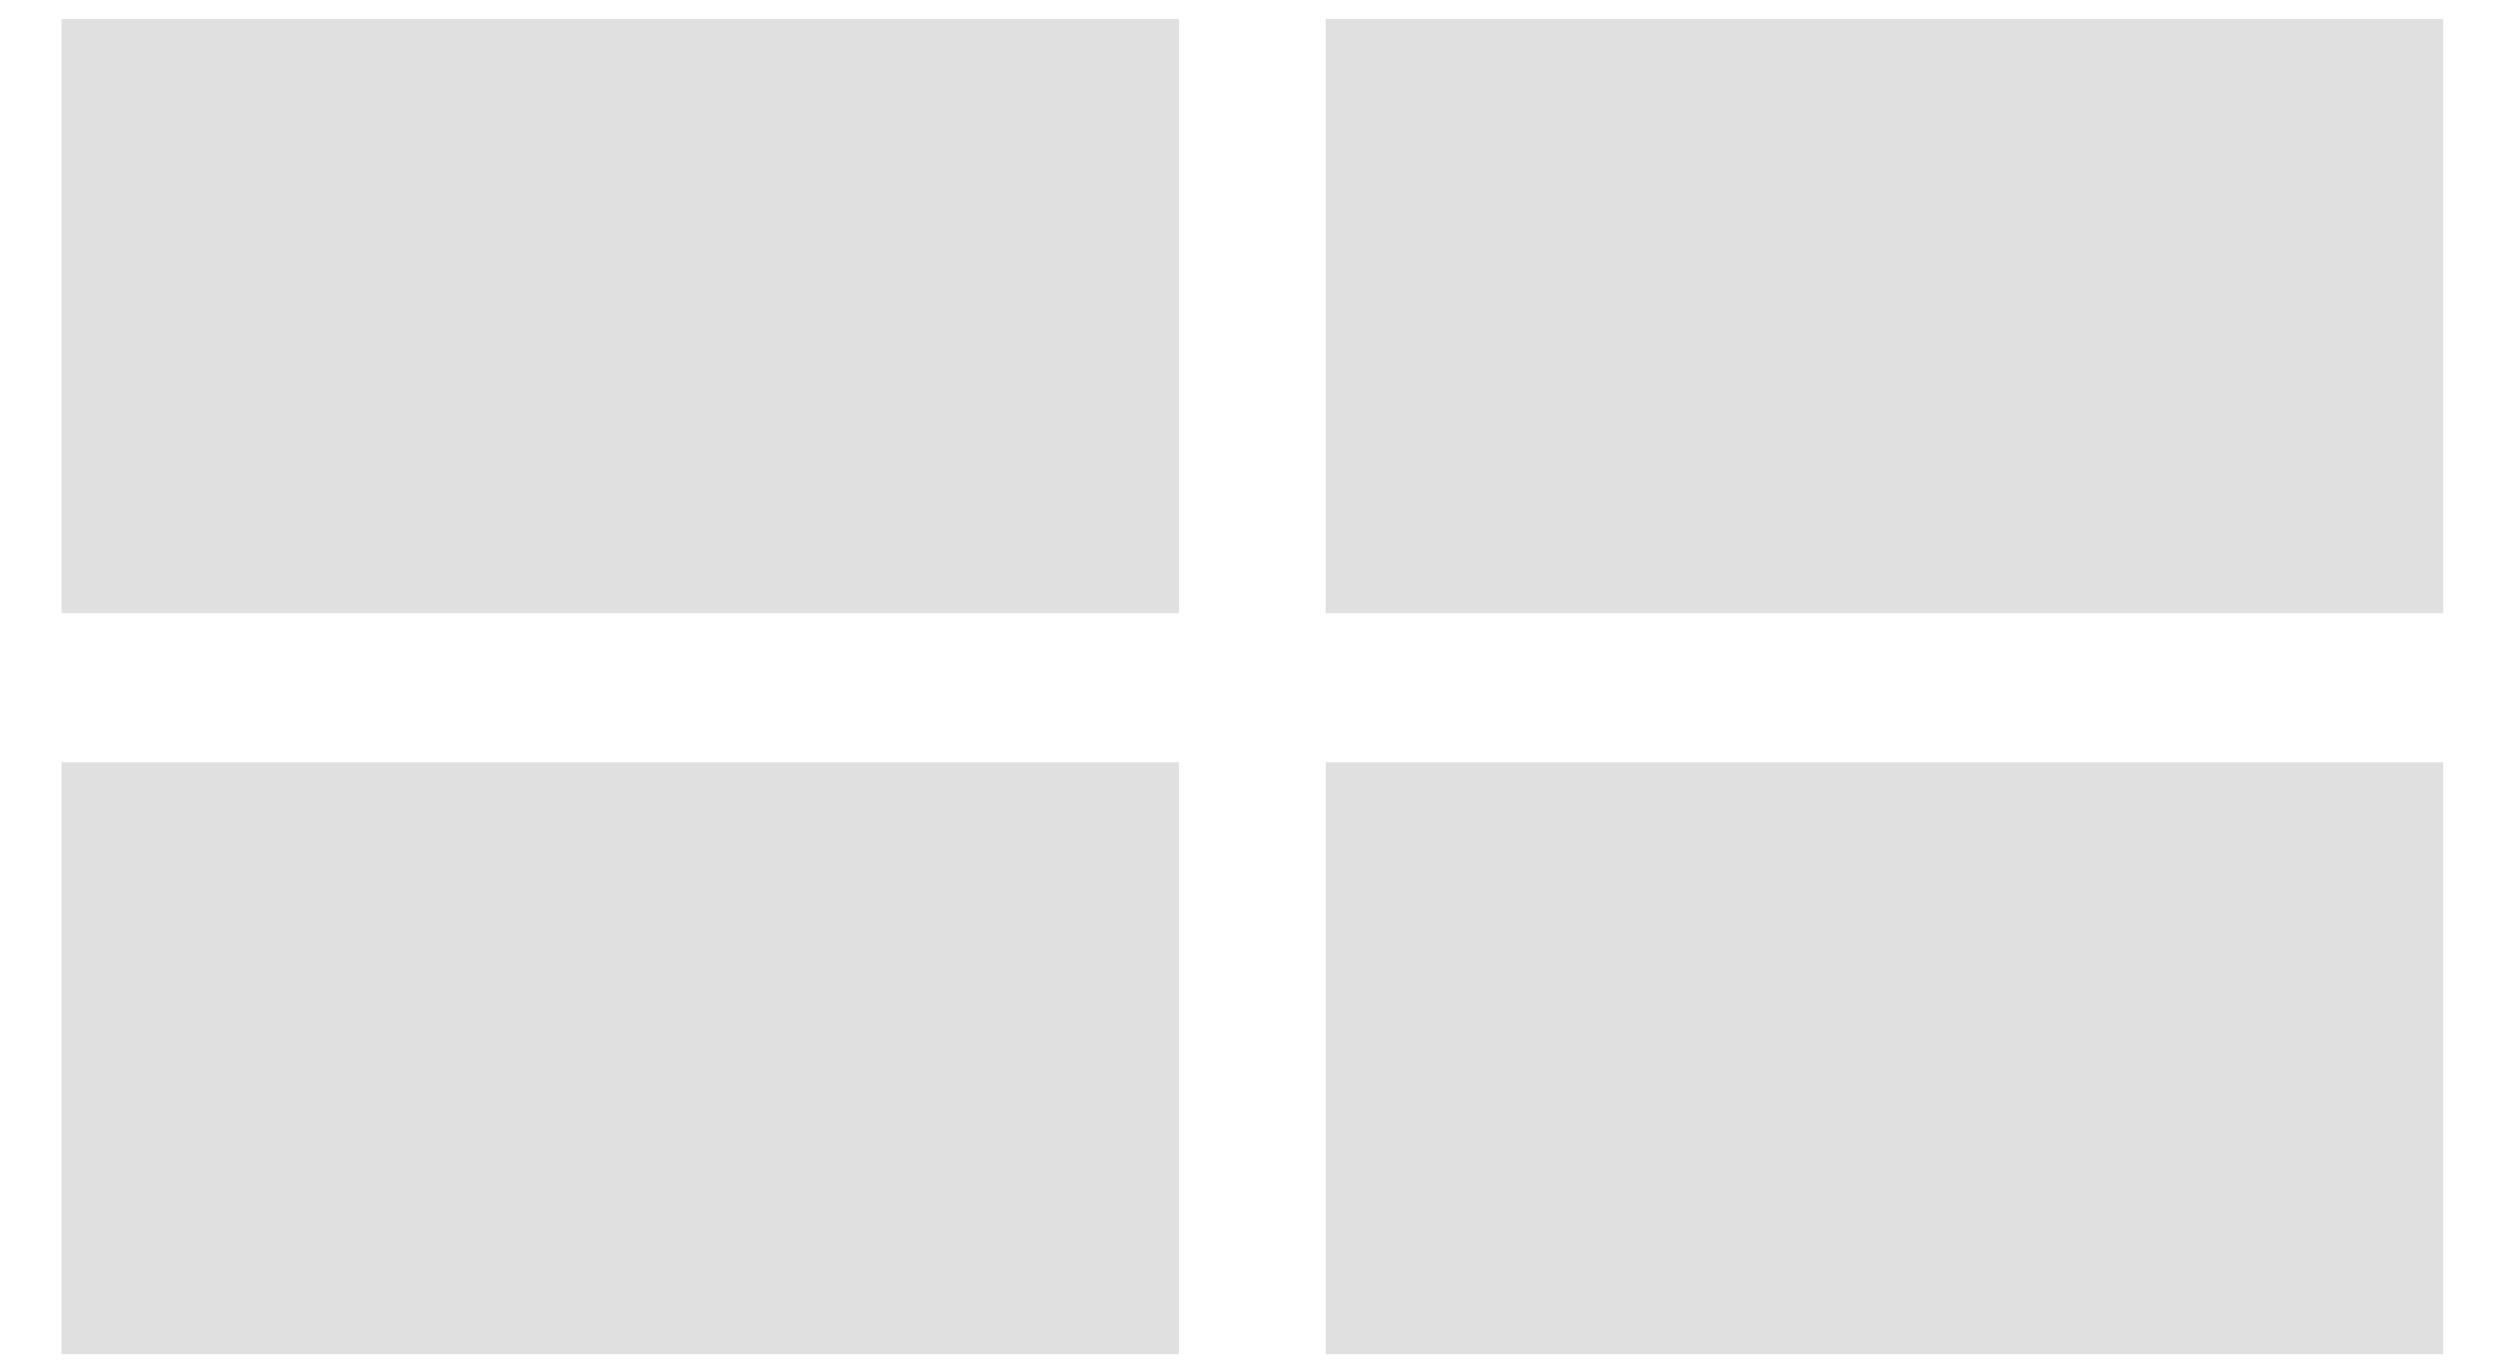
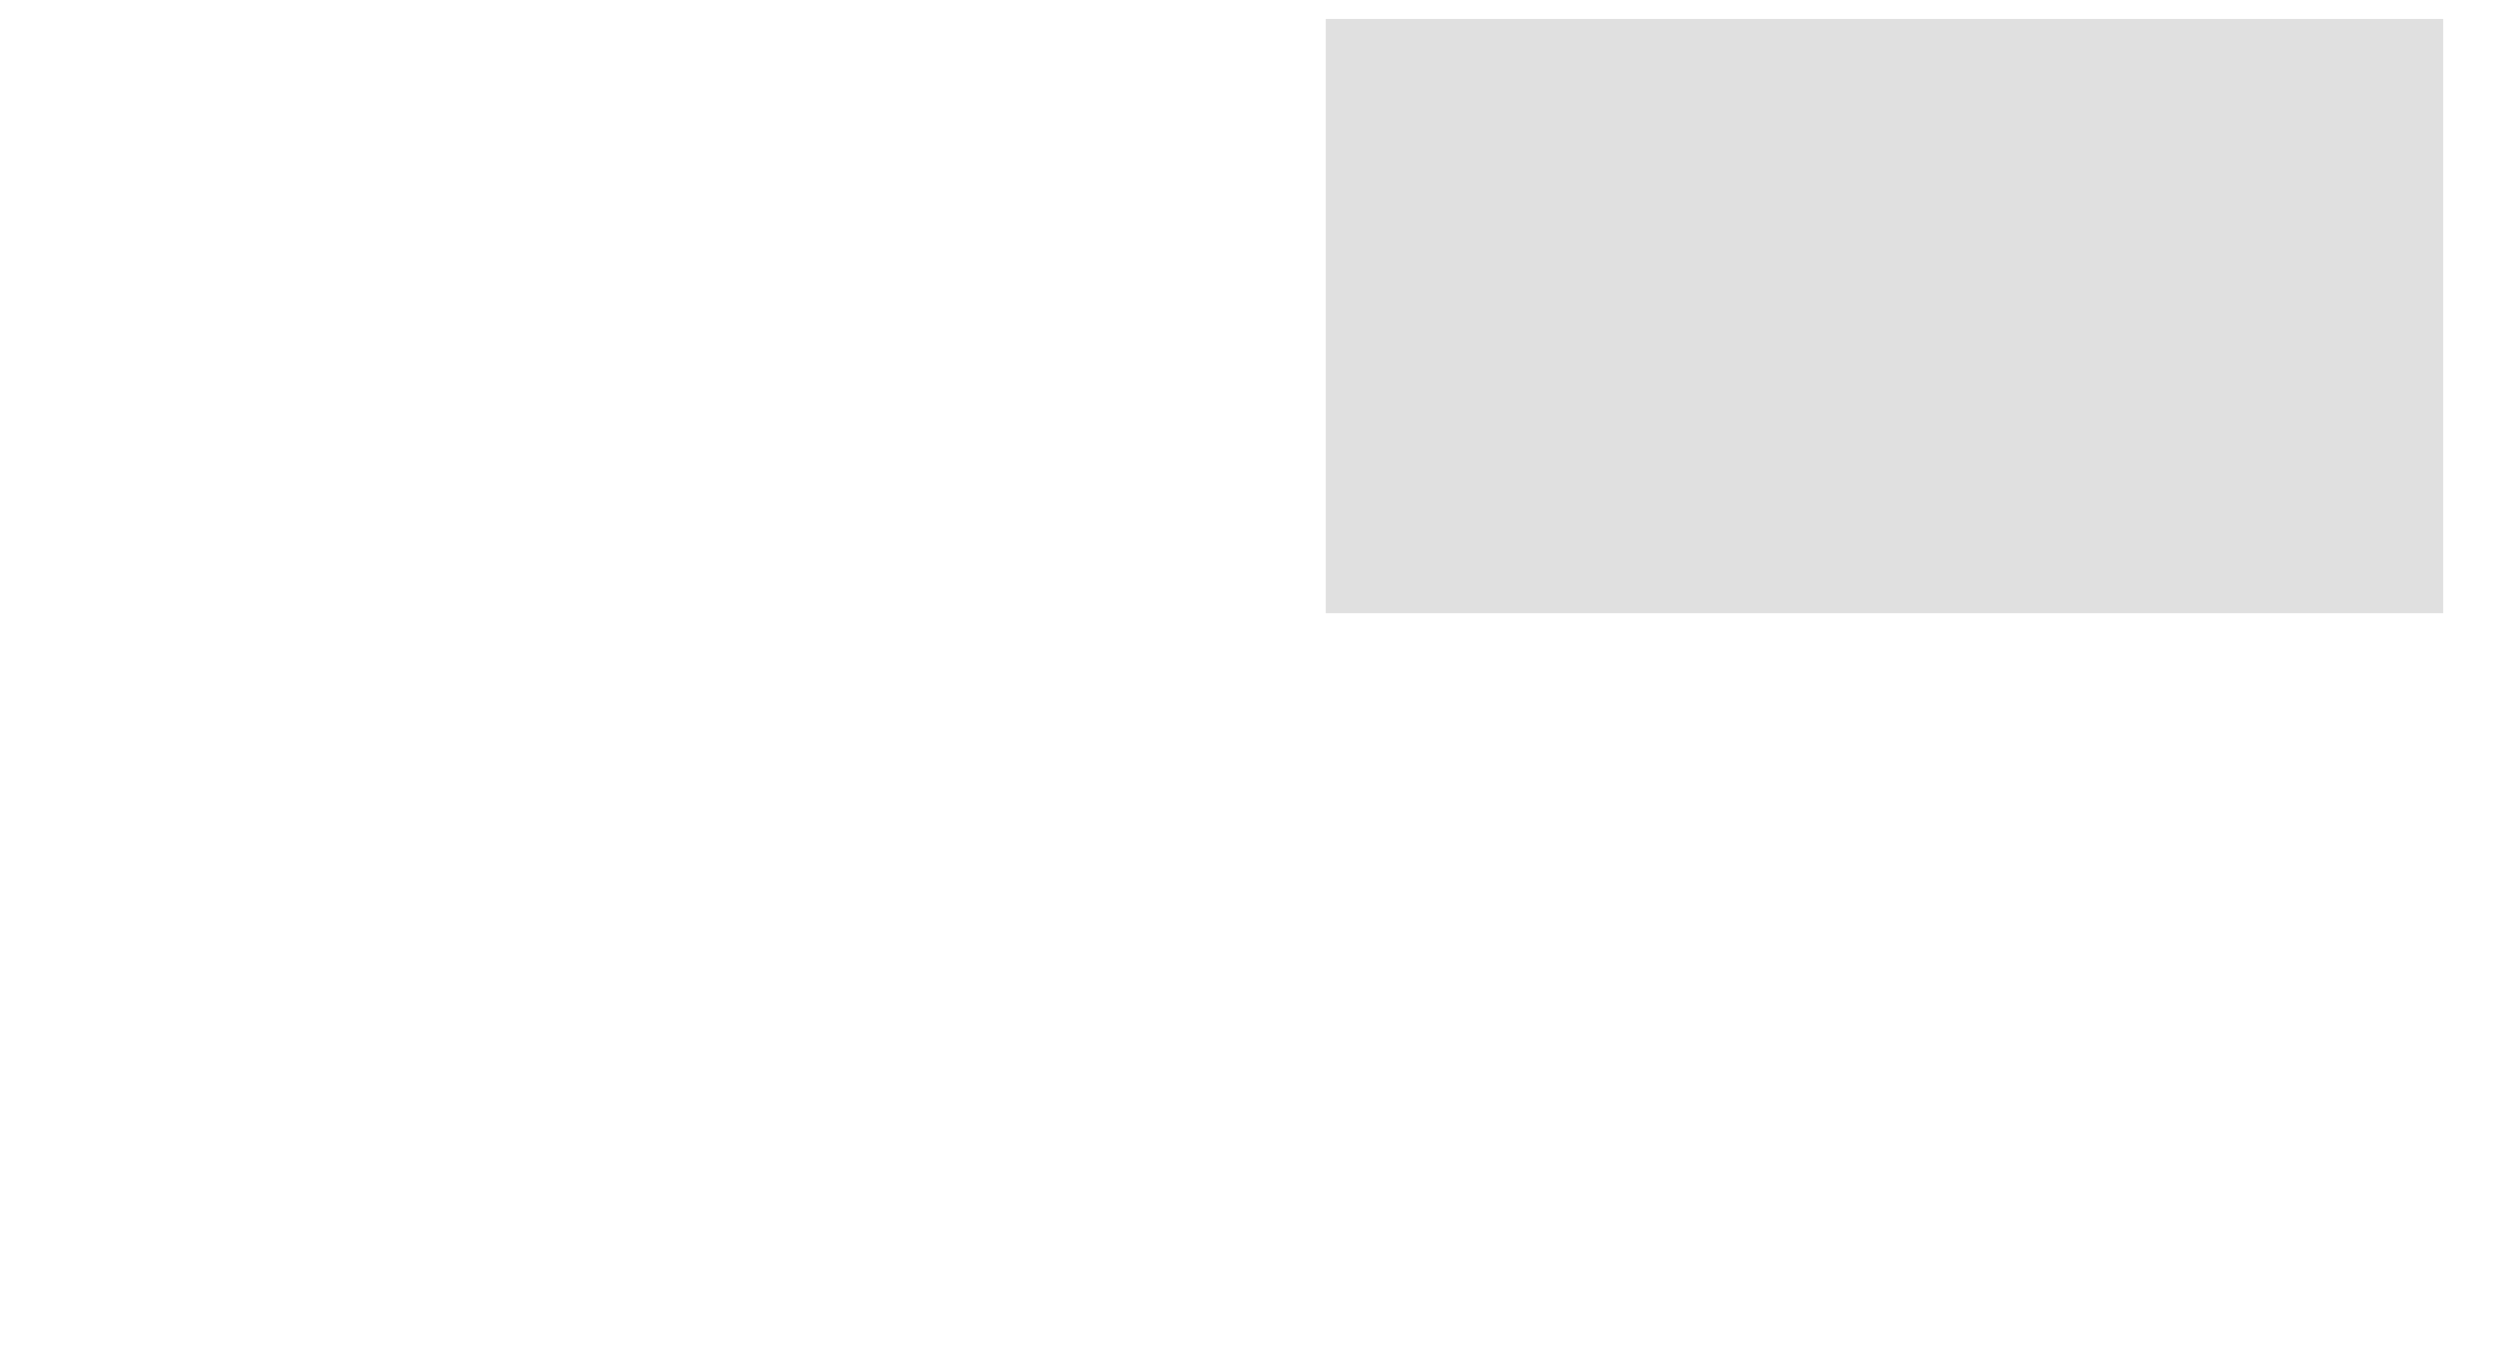
<svg xmlns="http://www.w3.org/2000/svg" width="33px" height="18px">
  <defs>
    <filter id="Filter_0">
      <feFlood flood-color="rgb(117, 178, 174)" flood-opacity="1" result="floodOut" />
      <feComposite operator="atop" in="floodOut" in2="SourceGraphic" result="compOut" />
      <feBlend mode="normal" in="compOut" in2="SourceGraphic" />
    </filter>
    <filter id="Filter_1">
      <feFlood flood-color="rgb(202, 202, 202)" flood-opacity="1" result="floodOut" />
      <feComposite operator="atop" in="floodOut" in2="SourceGraphic" result="compOut" />
      <feBlend mode="normal" in="compOut" in2="SourceGraphic" />
    </filter>
    <filter id="Filter_2">
      <feFlood flood-color="rgb(202, 202, 202)" flood-opacity="1" result="floodOut" />
      <feComposite operator="atop" in="floodOut" in2="SourceGraphic" result="compOut" />
      <feBlend mode="normal" in="compOut" in2="SourceGraphic" />
    </filter>
    <filter id="Filter_3">
      <feFlood flood-color="rgb(202, 202, 202)" flood-opacity="1" result="floodOut" />
      <feComposite operator="atop" in="floodOut" in2="SourceGraphic" result="compOut" />
      <feBlend mode="normal" in="compOut" in2="SourceGraphic" />
    </filter>
    <filter id="Filter_4">
      <feFlood flood-color="rgb(202, 202, 202)" flood-opacity="1" result="floodOut" />
      <feComposite operator="atop" in="floodOut" in2="SourceGraphic" result="compOut" />
      <feBlend mode="normal" in="compOut" in2="SourceGraphic" />
    </filter>
  </defs>
  <g filter="url(#Filter_0)">
    <g filter="url(#Filter_1)">
-       <path fill-rule="evenodd" fill="rgb(224, 224, 224)" d="M0.812,0.250 L15.562,0.250 L15.562,8.094 L0.812,8.094 L0.812,0.250 Z" />
-     </g>
+       </g>
    <g filter="url(#Filter_2)">
      <path fill-rule="evenodd" fill="rgb(224, 224, 224)" d="M17.500,0.250 L32.250,0.250 L32.250,8.094 L17.500,8.094 L17.500,0.250 Z" />
    </g>
    <g filter="url(#Filter_3)">
-       <path fill-rule="evenodd" fill="rgb(224, 224, 224)" d="M0.812,10.062 L15.562,10.062 L15.562,17.875 L0.812,17.875 L0.812,10.062 Z" />
-     </g>
+       </g>
    <g filter="url(#Filter_4)">
-       <path fill-rule="evenodd" fill="rgb(224, 224, 224)" d="M17.500,10.062 L32.250,10.062 L32.250,17.875 L17.500,17.875 L17.500,10.062 Z" />
-     </g>
+       </g>
  </g>
</svg>